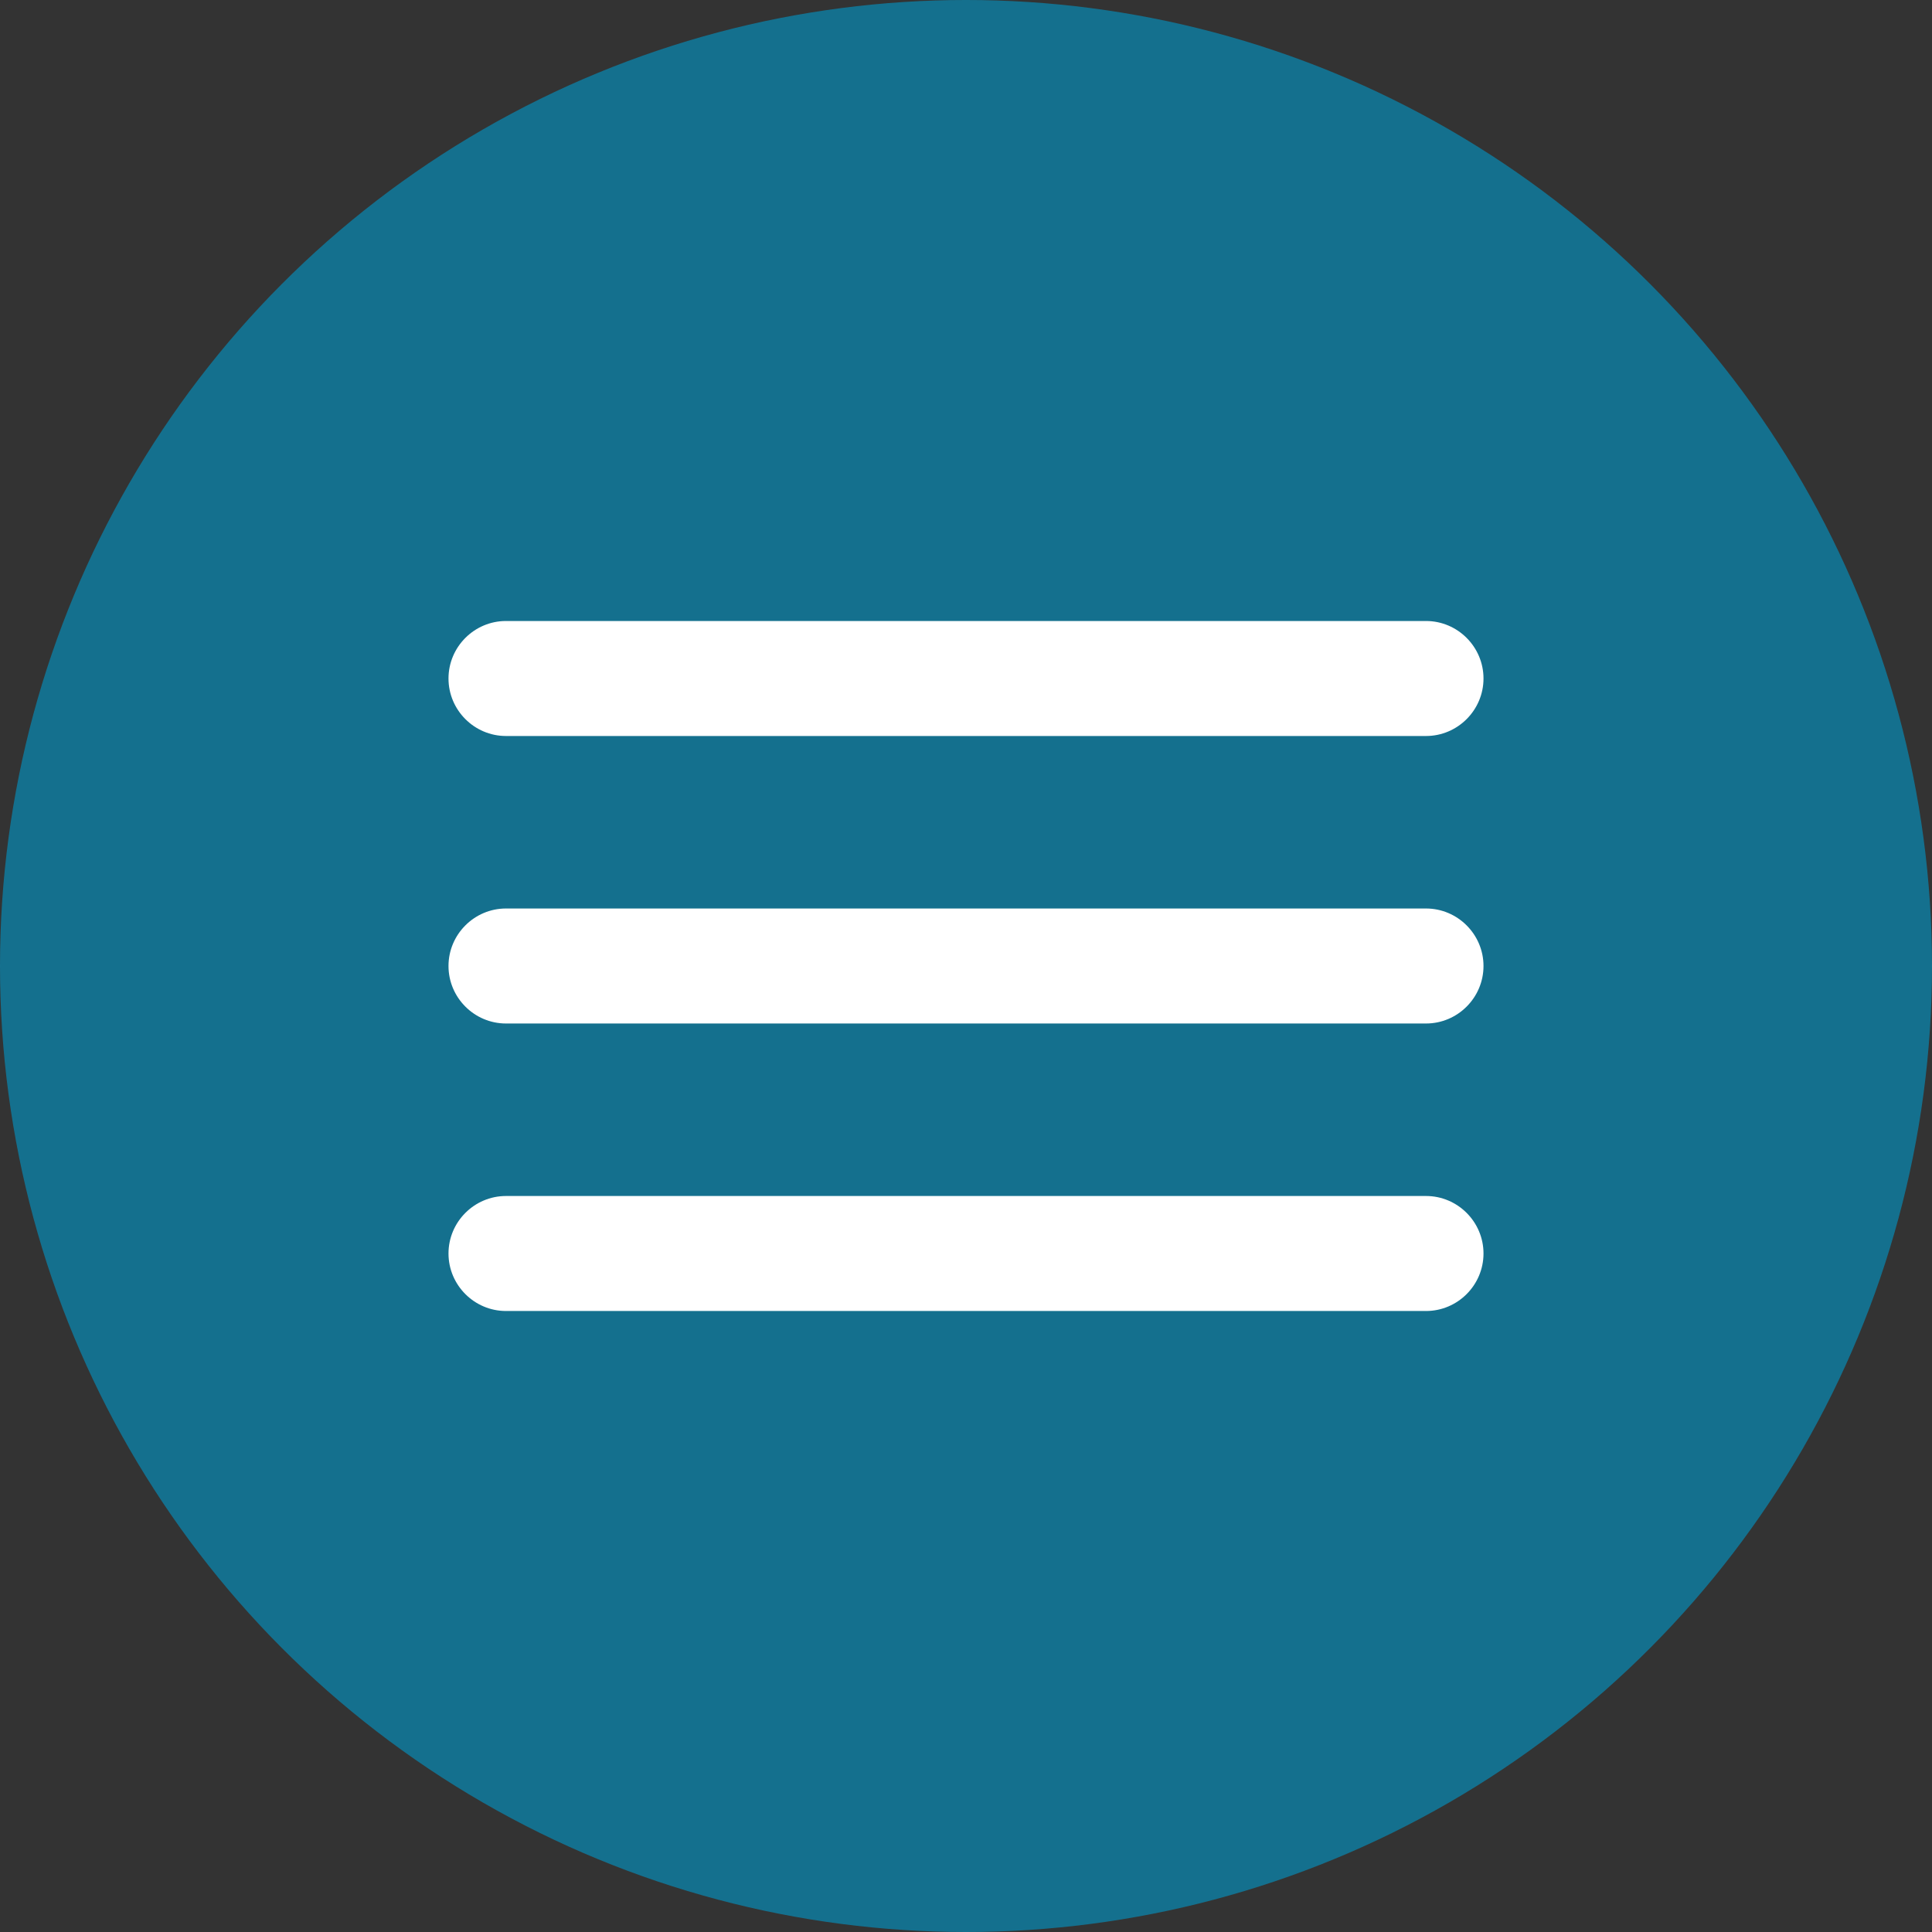
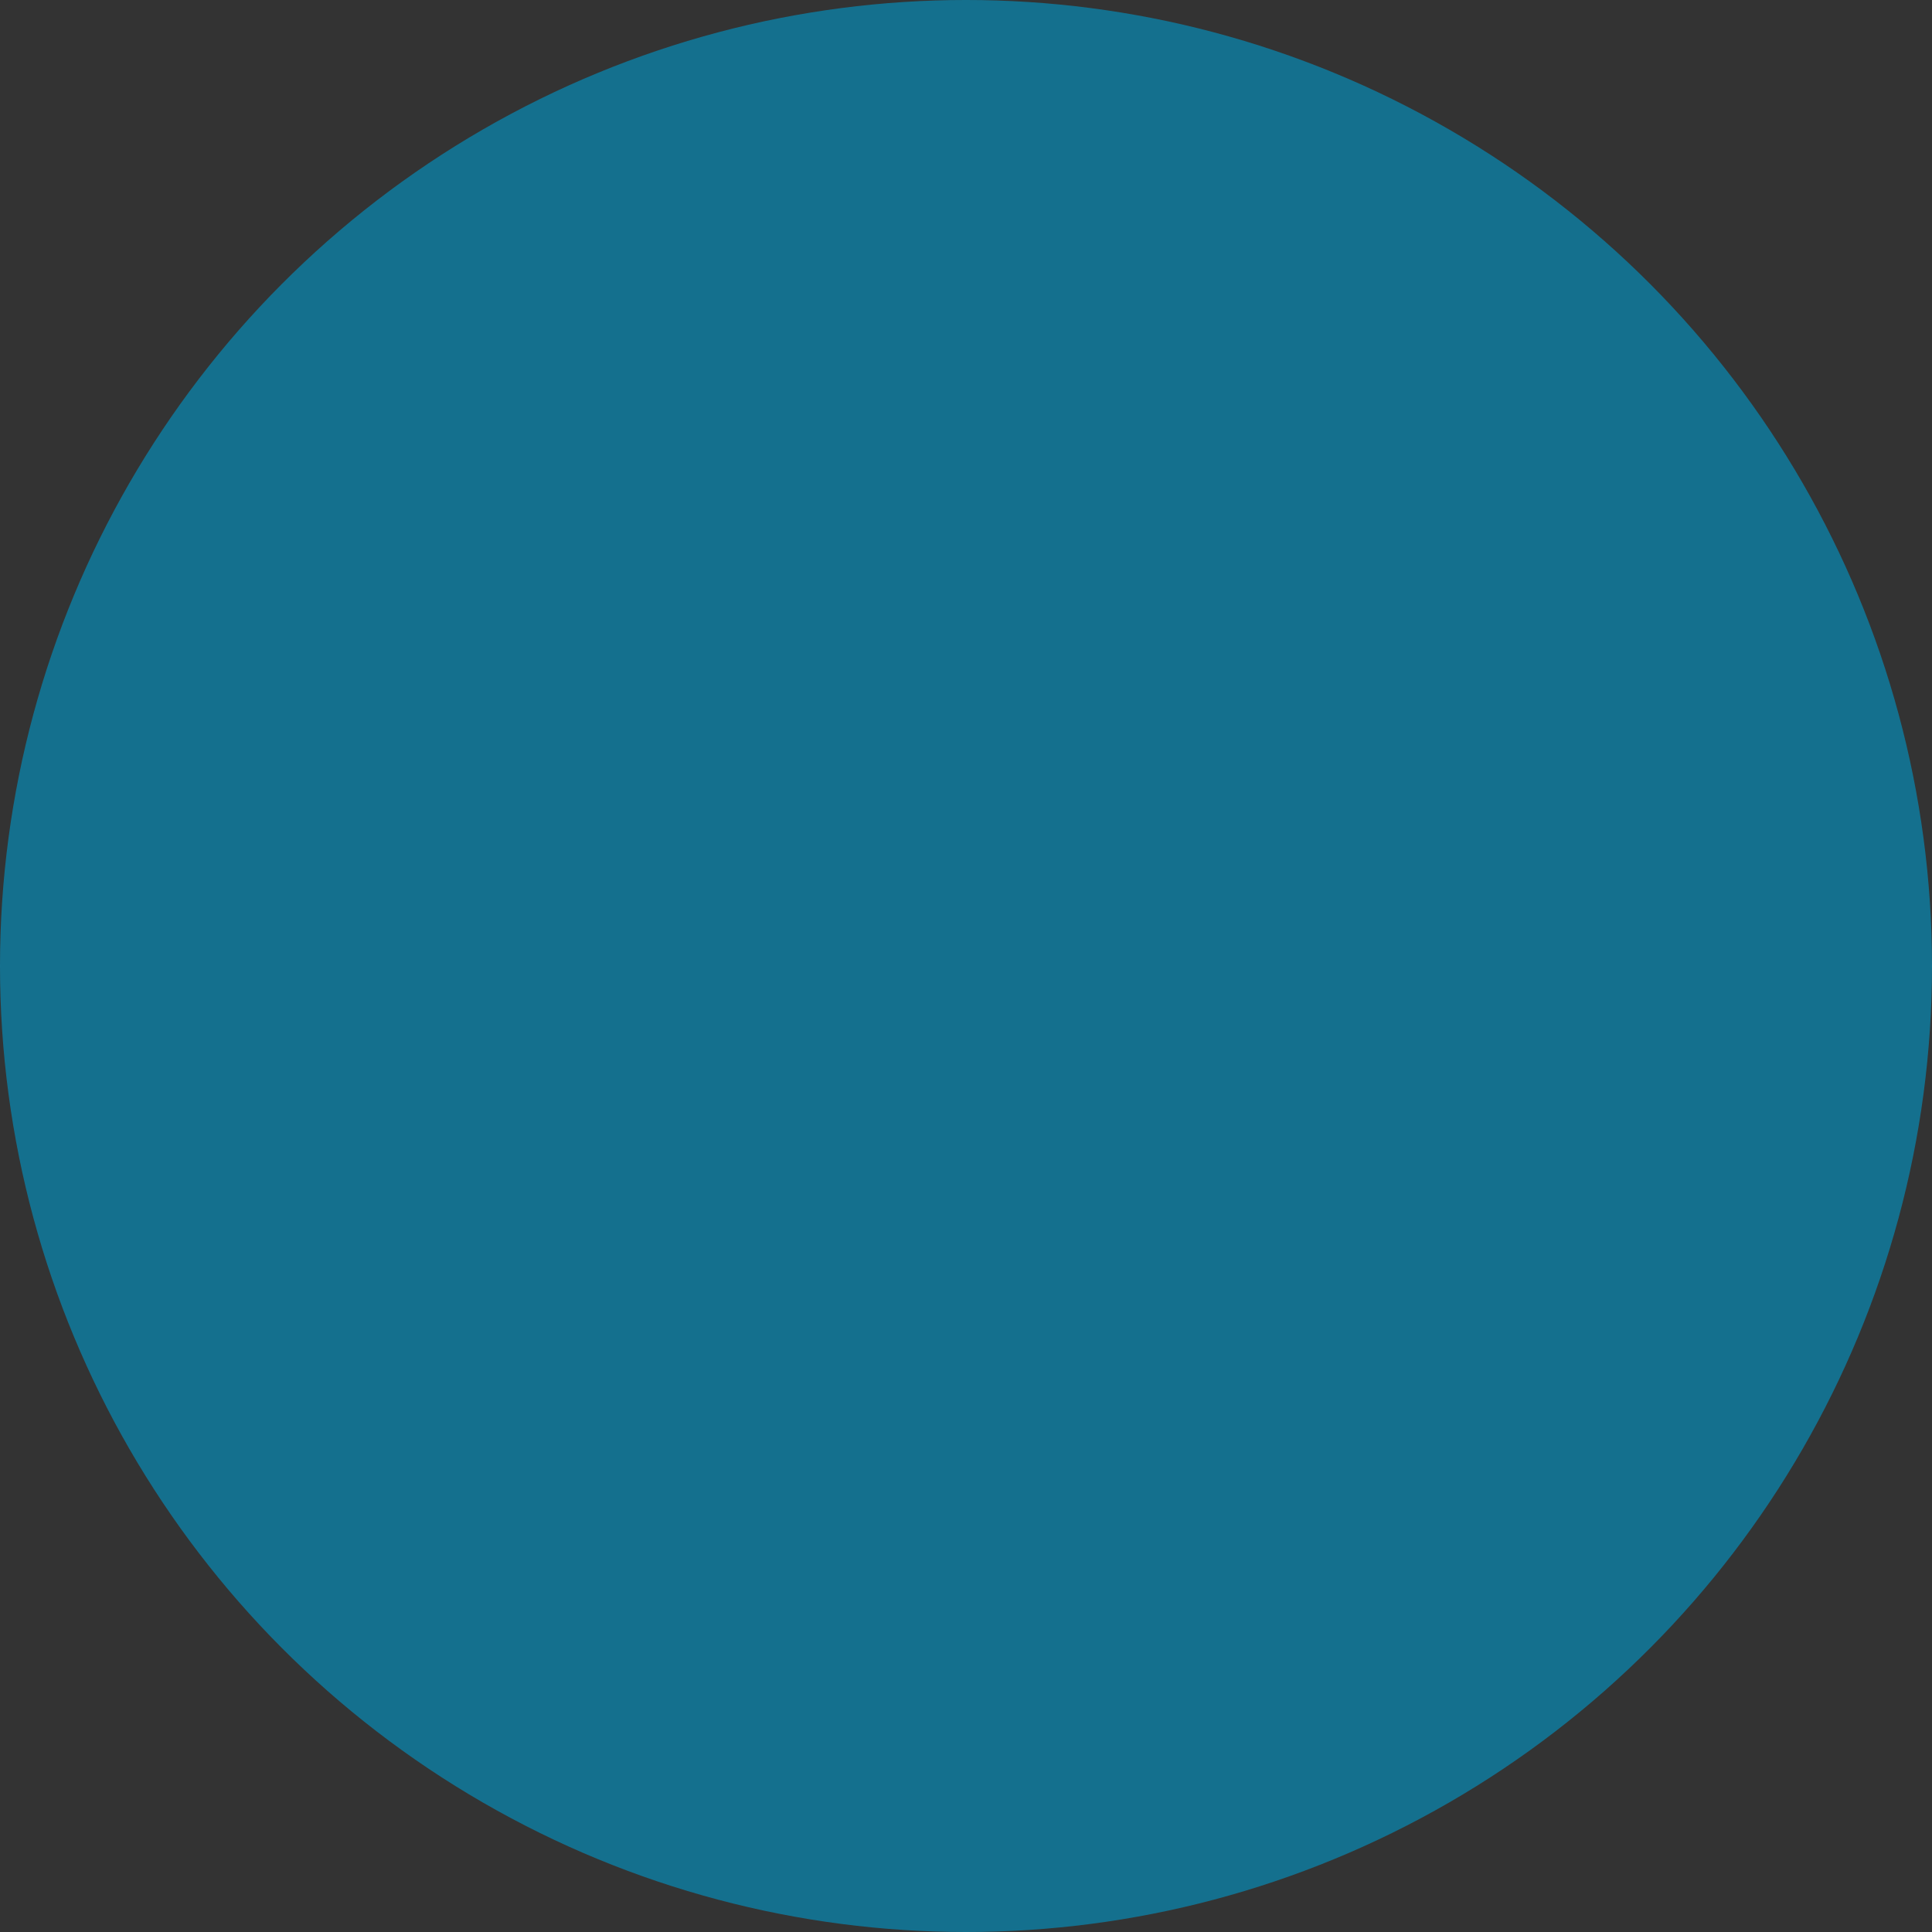
<svg xmlns="http://www.w3.org/2000/svg" width="42" height="42" viewBox="0 0 42 42" fill="none">
  <rect x="0" y="0" width="42" height="42" fill="#333333" stroke="none" />
  <circle cx="21" cy="21" r="21" fill="#0099CC" fill-opacity="0.6" />
-   <path d="M11 28.5H31C31.688 28.5 32.25 27.938 32.25 27.25C32.25 26.562 31.688 26 31 26H11C10.312 26 9.75 26.562 9.75 27.25C9.75 27.938 10.312 28.5 11 28.5ZM11 22.25H31C31.688 22.25 32.25 21.688 32.25 21C32.25 20.312 31.688 19.75 31 19.75H11C10.312 19.75 9.75 20.312 9.75 21C9.75 21.688 10.312 22.25 11 22.25ZM9.75 14.75C9.75 15.438 10.312 16 11 16H31C31.688 16 32.25 15.438 32.25 14.75C32.25 14.062 31.688 13.5 31 13.5H11C10.312 13.5 9.75 14.062 9.75 14.75Z" fill="white" />
</svg>